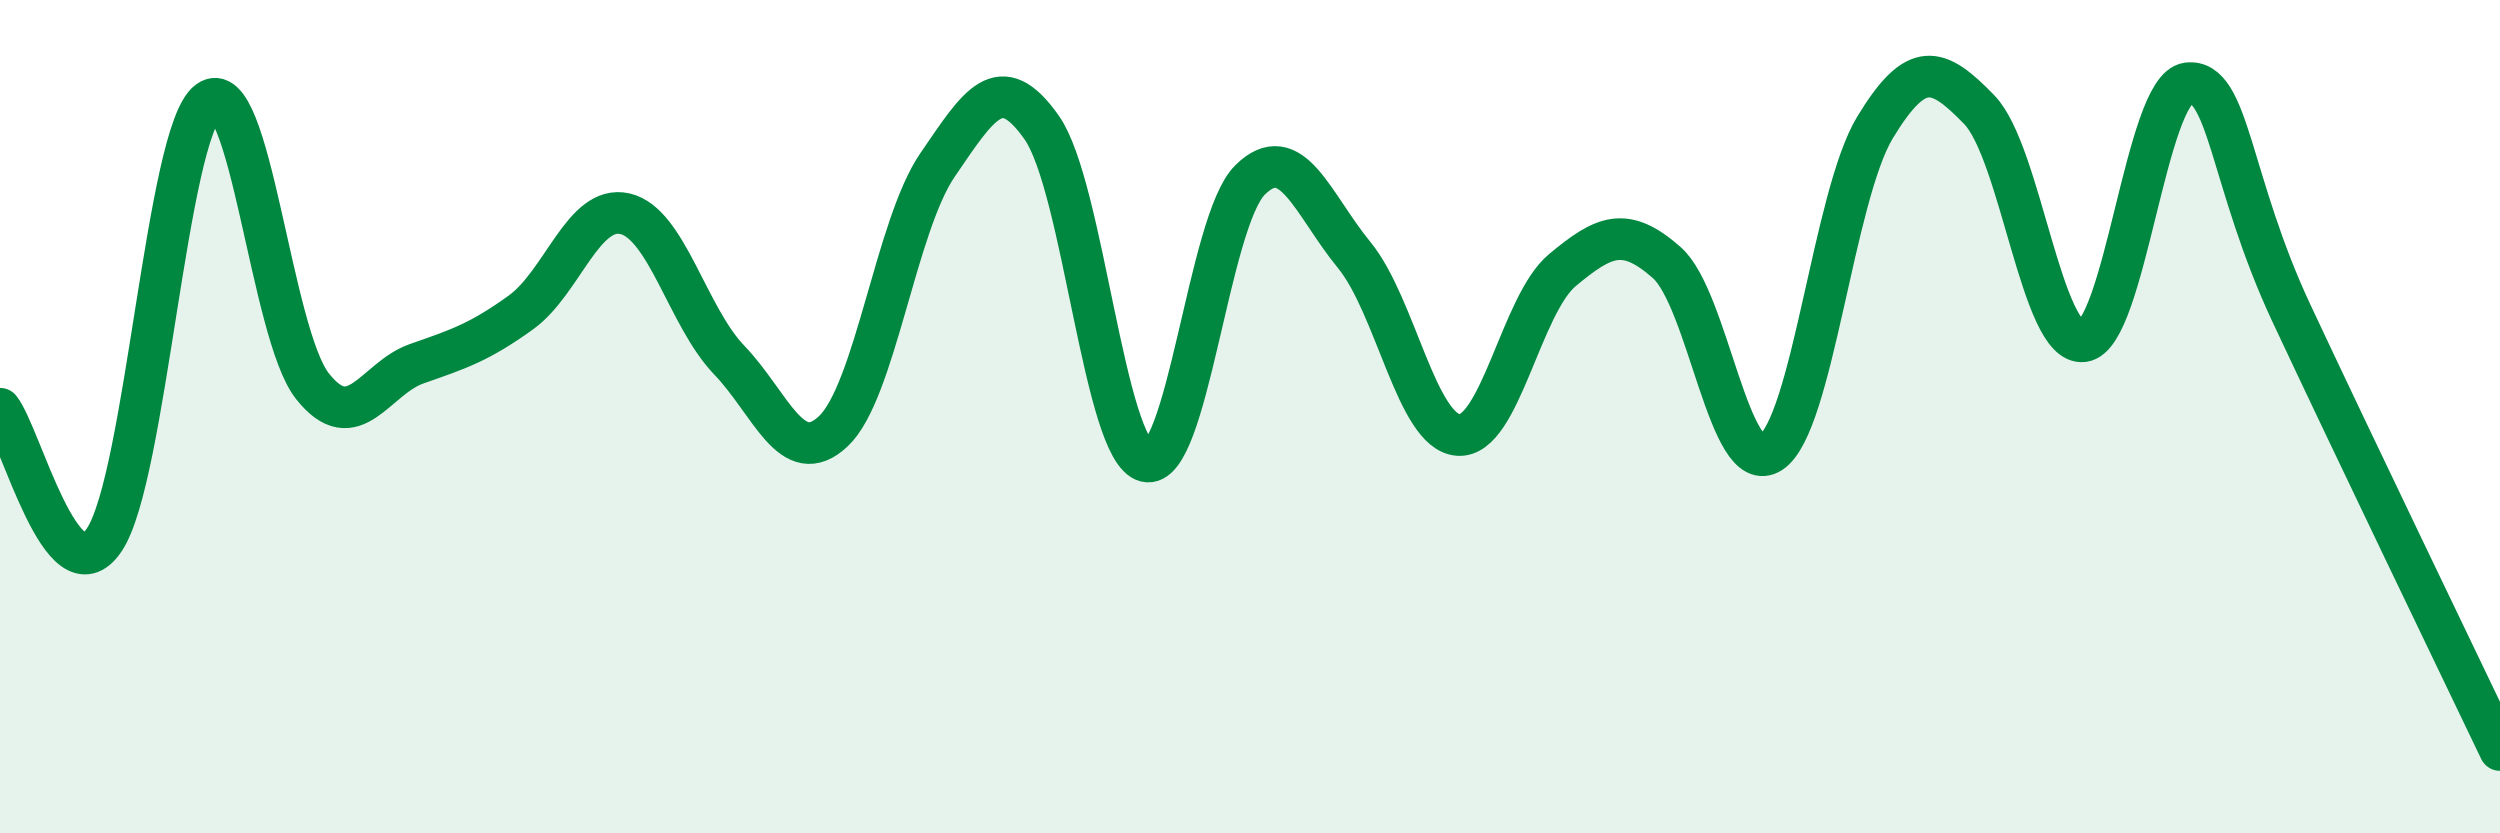
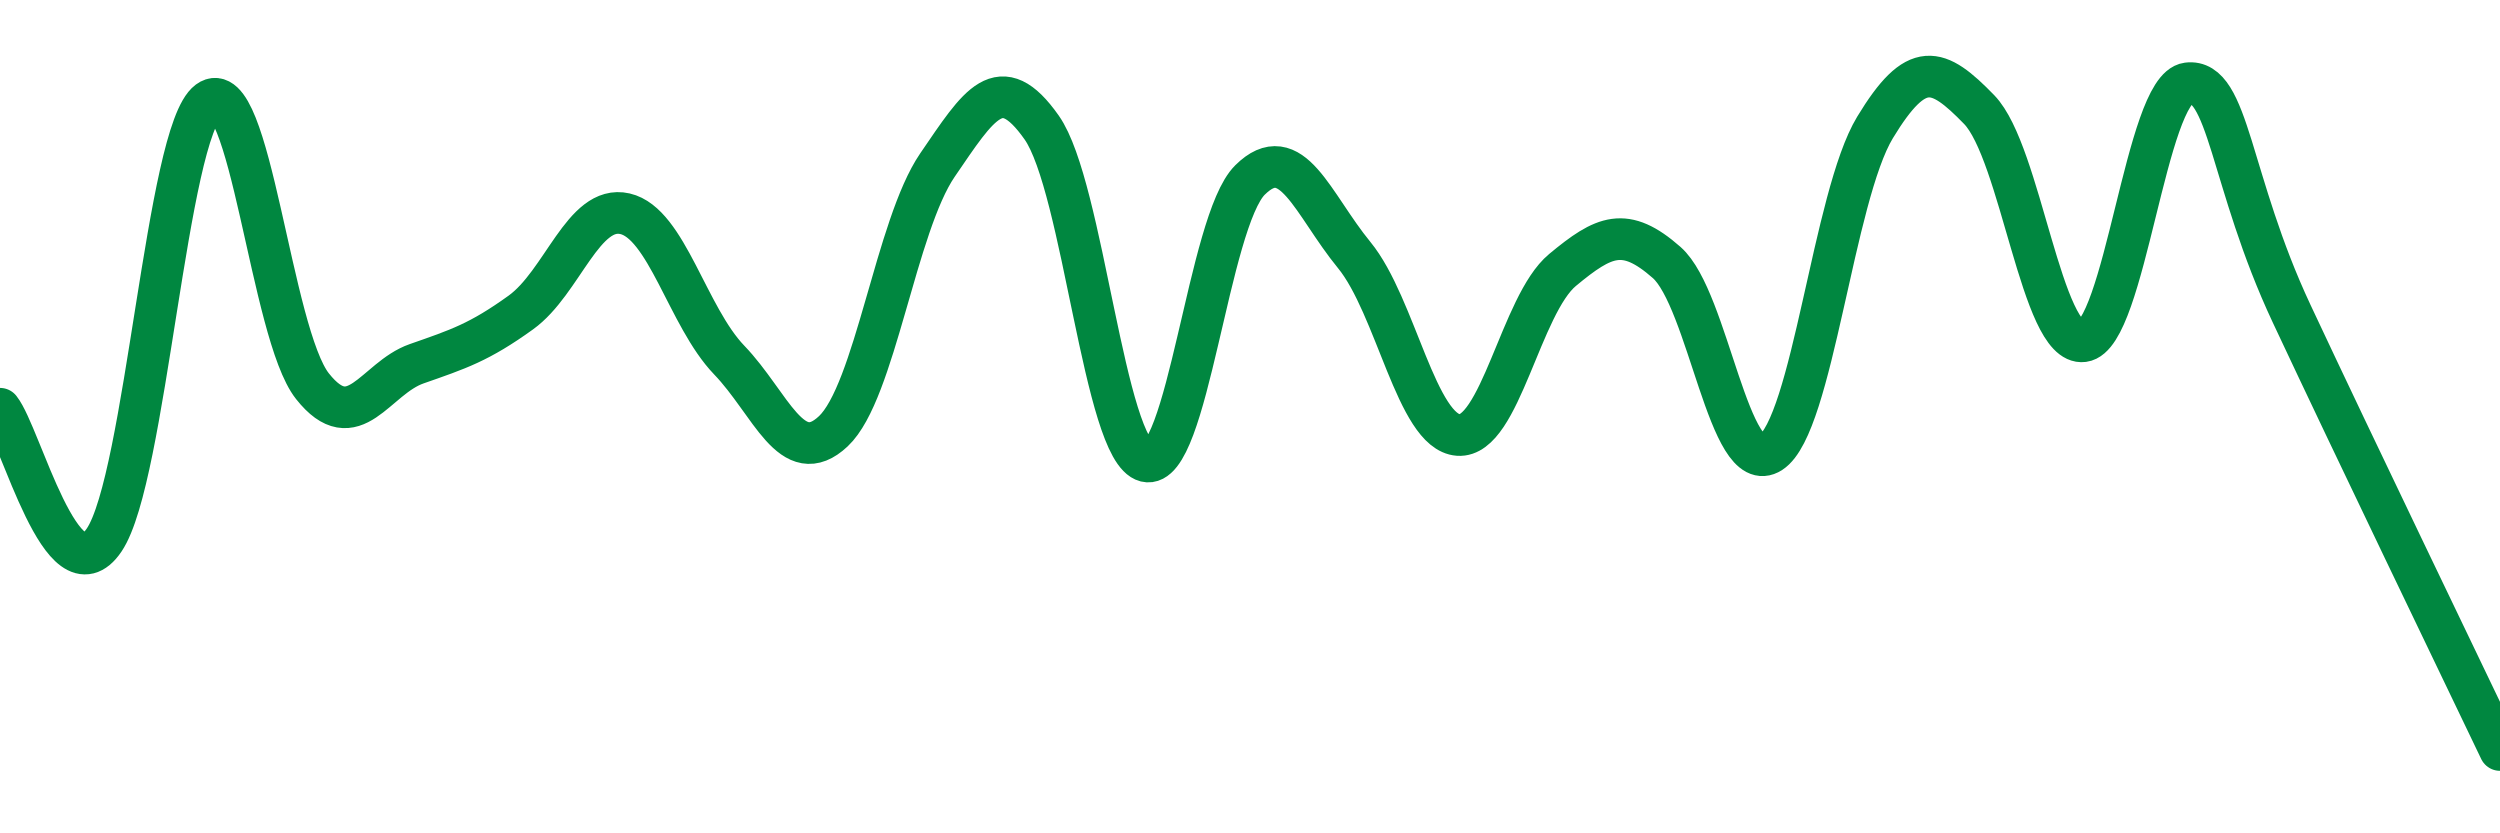
<svg xmlns="http://www.w3.org/2000/svg" width="60" height="20" viewBox="0 0 60 20">
-   <path d="M 0,9.81 C 0.5,10.44 1.5,14.44 2.5,12.96 C 3.5,11.48 4,3.17 5,2.43 C 6,1.69 6.5,8.01 7.5,9.27 C 8.5,10.53 9,9.08 10,8.73 C 11,8.38 11.5,8.22 12.5,7.5 C 13.5,6.78 14,4.9 15,5.13 C 16,5.36 16.5,7.6 17.5,8.64 C 18.5,9.68 19,11.29 20,10.35 C 21,9.41 21.5,5.42 22.5,3.96 C 23.5,2.5 24,1.64 25,3.06 C 26,4.48 26.5,10.82 27.5,11.07 C 28.5,11.32 29,5.31 30,4.32 C 31,3.33 31.5,4.9 32.5,6.12 C 33.5,7.34 34,10.37 35,10.44 C 36,10.51 36.5,7.31 37.5,6.48 C 38.5,5.65 39,5.42 40,6.3 C 41,7.18 41.5,11.51 42.5,10.86 C 43.5,10.21 44,4.71 45,3.06 C 46,1.41 46.5,1.6 47.5,2.63 C 48.5,3.66 49,8.32 50,8.19 C 51,8.06 51.5,2.13 52.5,2 C 53.5,1.87 53.5,4.33 55,7.53 C 56.5,10.73 59,15.91 60,18L60 20L0 20Z" fill="#008740" opacity="0.1" stroke-linecap="round" stroke-linejoin="round" />
  <path d="M 0,9.81 C 0.5,10.44 1.5,14.44 2.5,12.96 C 3.5,11.48 4,3.17 5,2.43 C 6,1.69 6.5,8.01 7.5,9.27 C 8.5,10.53 9,9.08 10,8.73 C 11,8.38 11.5,8.22 12.5,7.5 C 13.5,6.78 14,4.9 15,5.13 C 16,5.36 16.5,7.6 17.5,8.64 C 18.5,9.68 19,11.29 20,10.35 C 21,9.41 21.5,5.42 22.5,3.96 C 23.5,2.5 24,1.64 25,3.06 C 26,4.48 26.5,10.82 27.5,11.07 C 28.5,11.32 29,5.31 30,4.32 C 31,3.33 31.5,4.9 32.5,6.12 C 33.5,7.34 34,10.37 35,10.44 C 36,10.51 36.5,7.31 37.5,6.48 C 38.5,5.65 39,5.42 40,6.3 C 41,7.18 41.5,11.51 42.5,10.86 C 43.5,10.21 44,4.71 45,3.06 C 46,1.41 46.5,1.6 47.5,2.63 C 48.5,3.66 49,8.32 50,8.19 C 51,8.06 51.5,2.13 52.5,2 C 53.5,1.87 53.5,4.33 55,7.53 C 56.5,10.73 59,15.91 60,18" stroke="#008740" stroke-width="1" fill="none" stroke-linecap="round" stroke-linejoin="round" />
</svg>